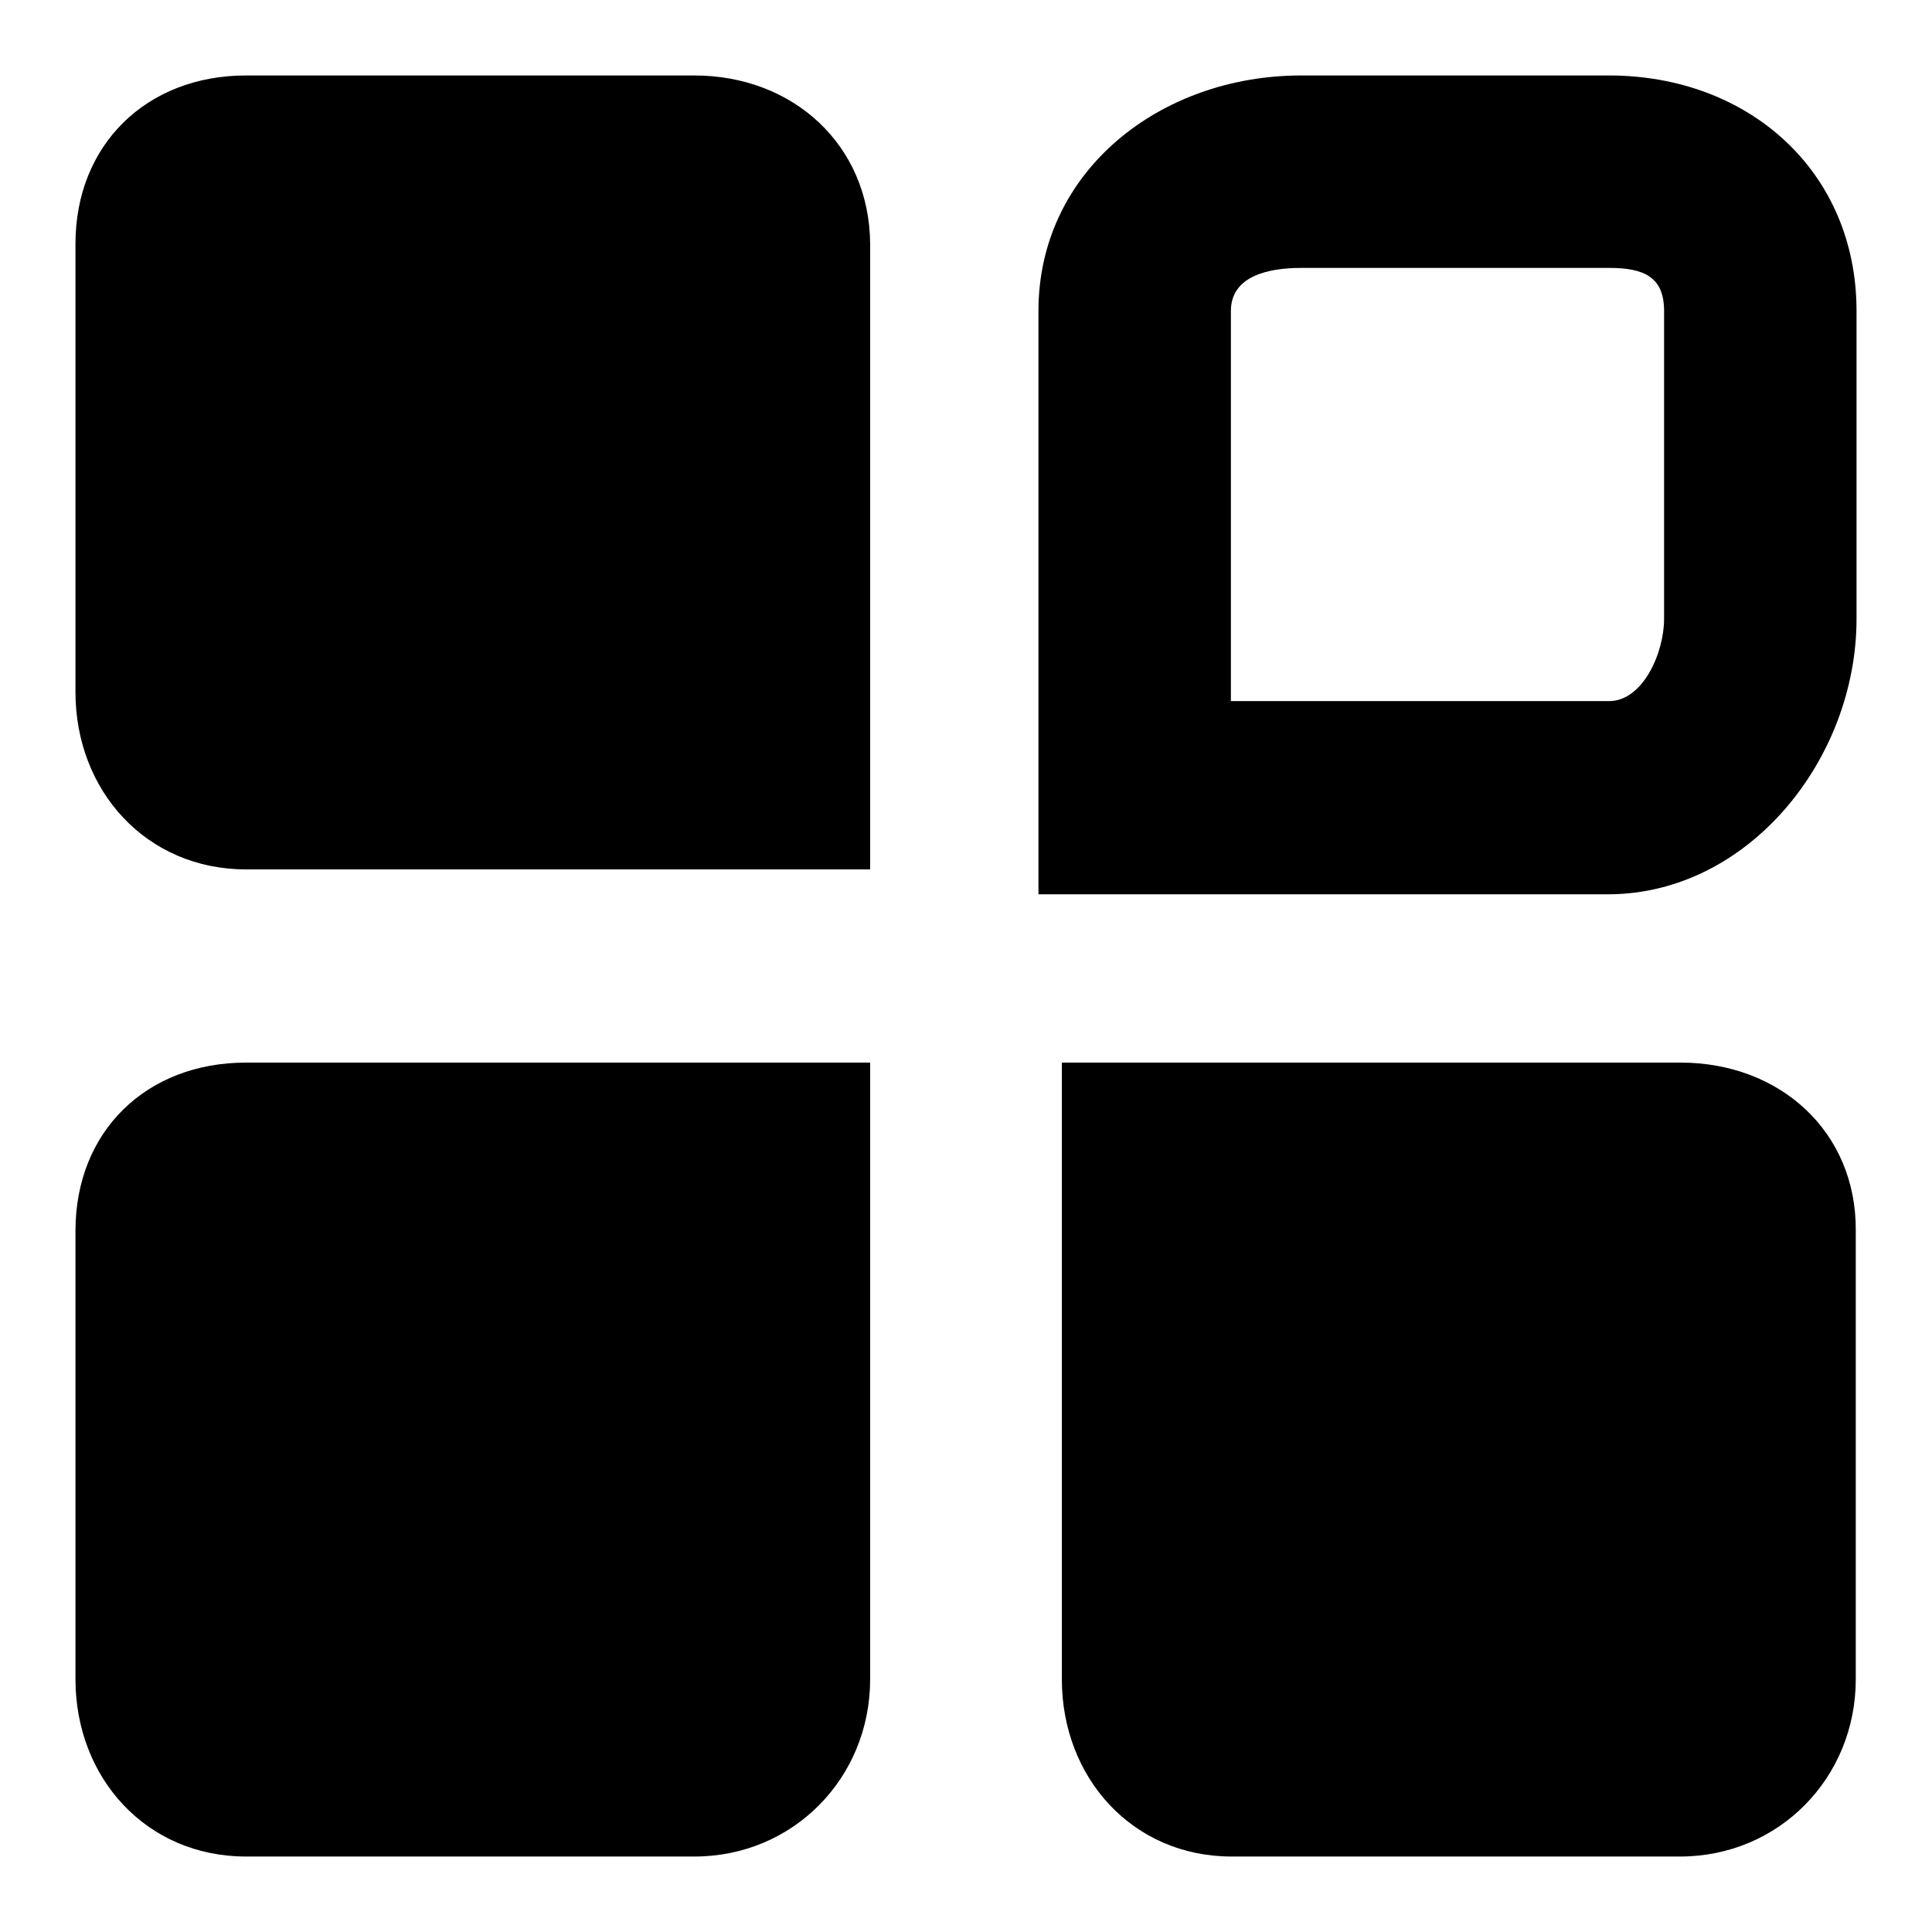
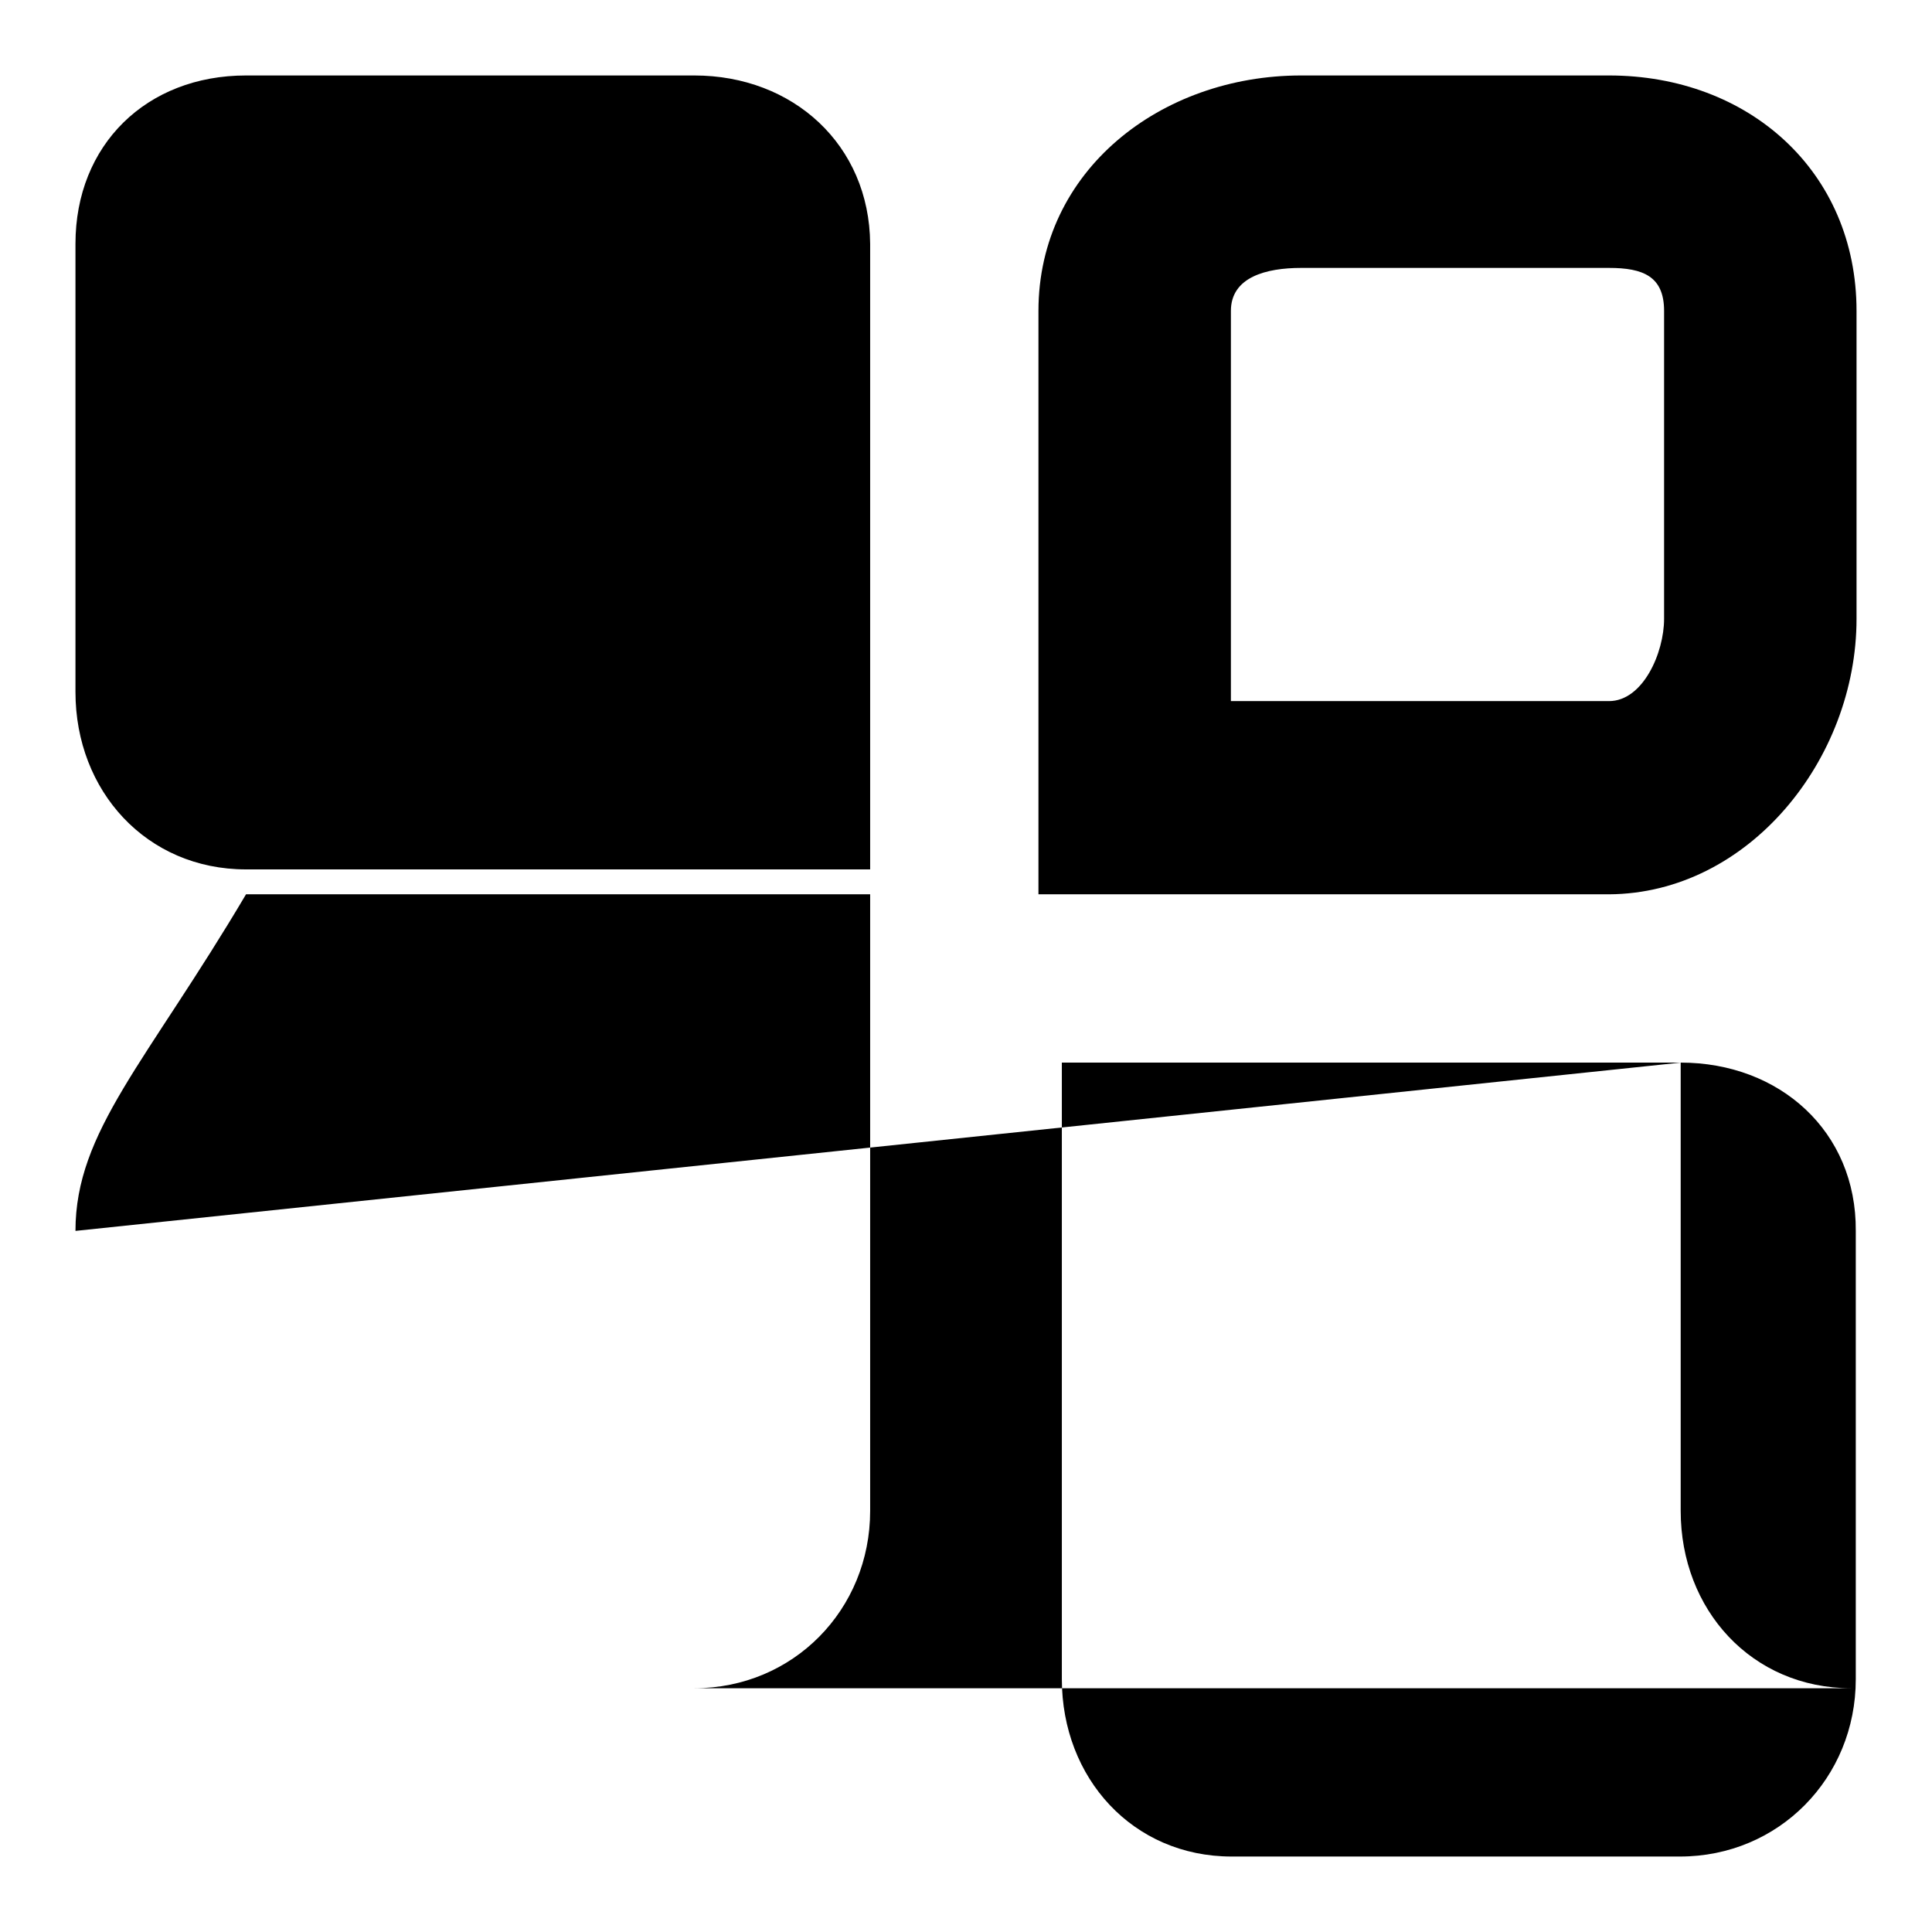
<svg xmlns="http://www.w3.org/2000/svg" version="1.1" x="0px" y="0px" viewBox="0 0 256 256" enable-background="new 0 0 256 256" xml:space="preserve">
  <g>
-     <path fill="#000000" d="M222.7,140.8h-82v81.7c0,13.1,9.4,23.5,22.5,23.5h59.4c13.1,0,23.3-10.4,23.3-23.5v-59.4 C246,149.9,235.8,140.8,222.7,140.8z M10,163.1v59.4c0,13.1,9.4,23.5,22.6,23.5H92c13.1,0,23.3-10.4,23.3-23.5v-81.7H32.6 C19.4,140.8,10,149.9,10,163.1z M92,10H32.6C19.4,10,10,19.2,10,32.3v59.4c0,13.1,9.4,23.5,22.6,23.5h82.7V32.3 C115.2,19.2,105.1,10,92,10z M246,82V41.2c0-18.5-14.3-31.2-32.8-31.2h-40.8c-18.6,0-34.8,12.6-34.8,31.2v77.3h75.6 C231.7,118.4,246,100.6,246,82L246,82z M163.1,41.2c0-4.5,4.7-5.7,9.3-5.7h40.8c4.5,0,7.3,1.1,7.3,5.7V82c0,4.5-2.8,10.9-7.3,10.9 h-50.1V41.2z" />
+     <path fill="#000000" d="M222.7,140.8h-82v81.7c0,13.1,9.4,23.5,22.5,23.5h59.4c13.1,0,23.3-10.4,23.3-23.5v-59.4 C246,149.9,235.8,140.8,222.7,140.8z v59.4c0,13.1,9.4,23.5,22.6,23.5H92c13.1,0,23.3-10.4,23.3-23.5v-81.7H32.6 C19.4,140.8,10,149.9,10,163.1z M92,10H32.6C19.4,10,10,19.2,10,32.3v59.4c0,13.1,9.4,23.5,22.6,23.5h82.7V32.3 C115.2,19.2,105.1,10,92,10z M246,82V41.2c0-18.5-14.3-31.2-32.8-31.2h-40.8c-18.6,0-34.8,12.6-34.8,31.2v77.3h75.6 C231.7,118.4,246,100.6,246,82L246,82z M163.1,41.2c0-4.5,4.7-5.7,9.3-5.7h40.8c4.5,0,7.3,1.1,7.3,5.7V82c0,4.5-2.8,10.9-7.3,10.9 h-50.1V41.2z" />
  </g>
</svg>